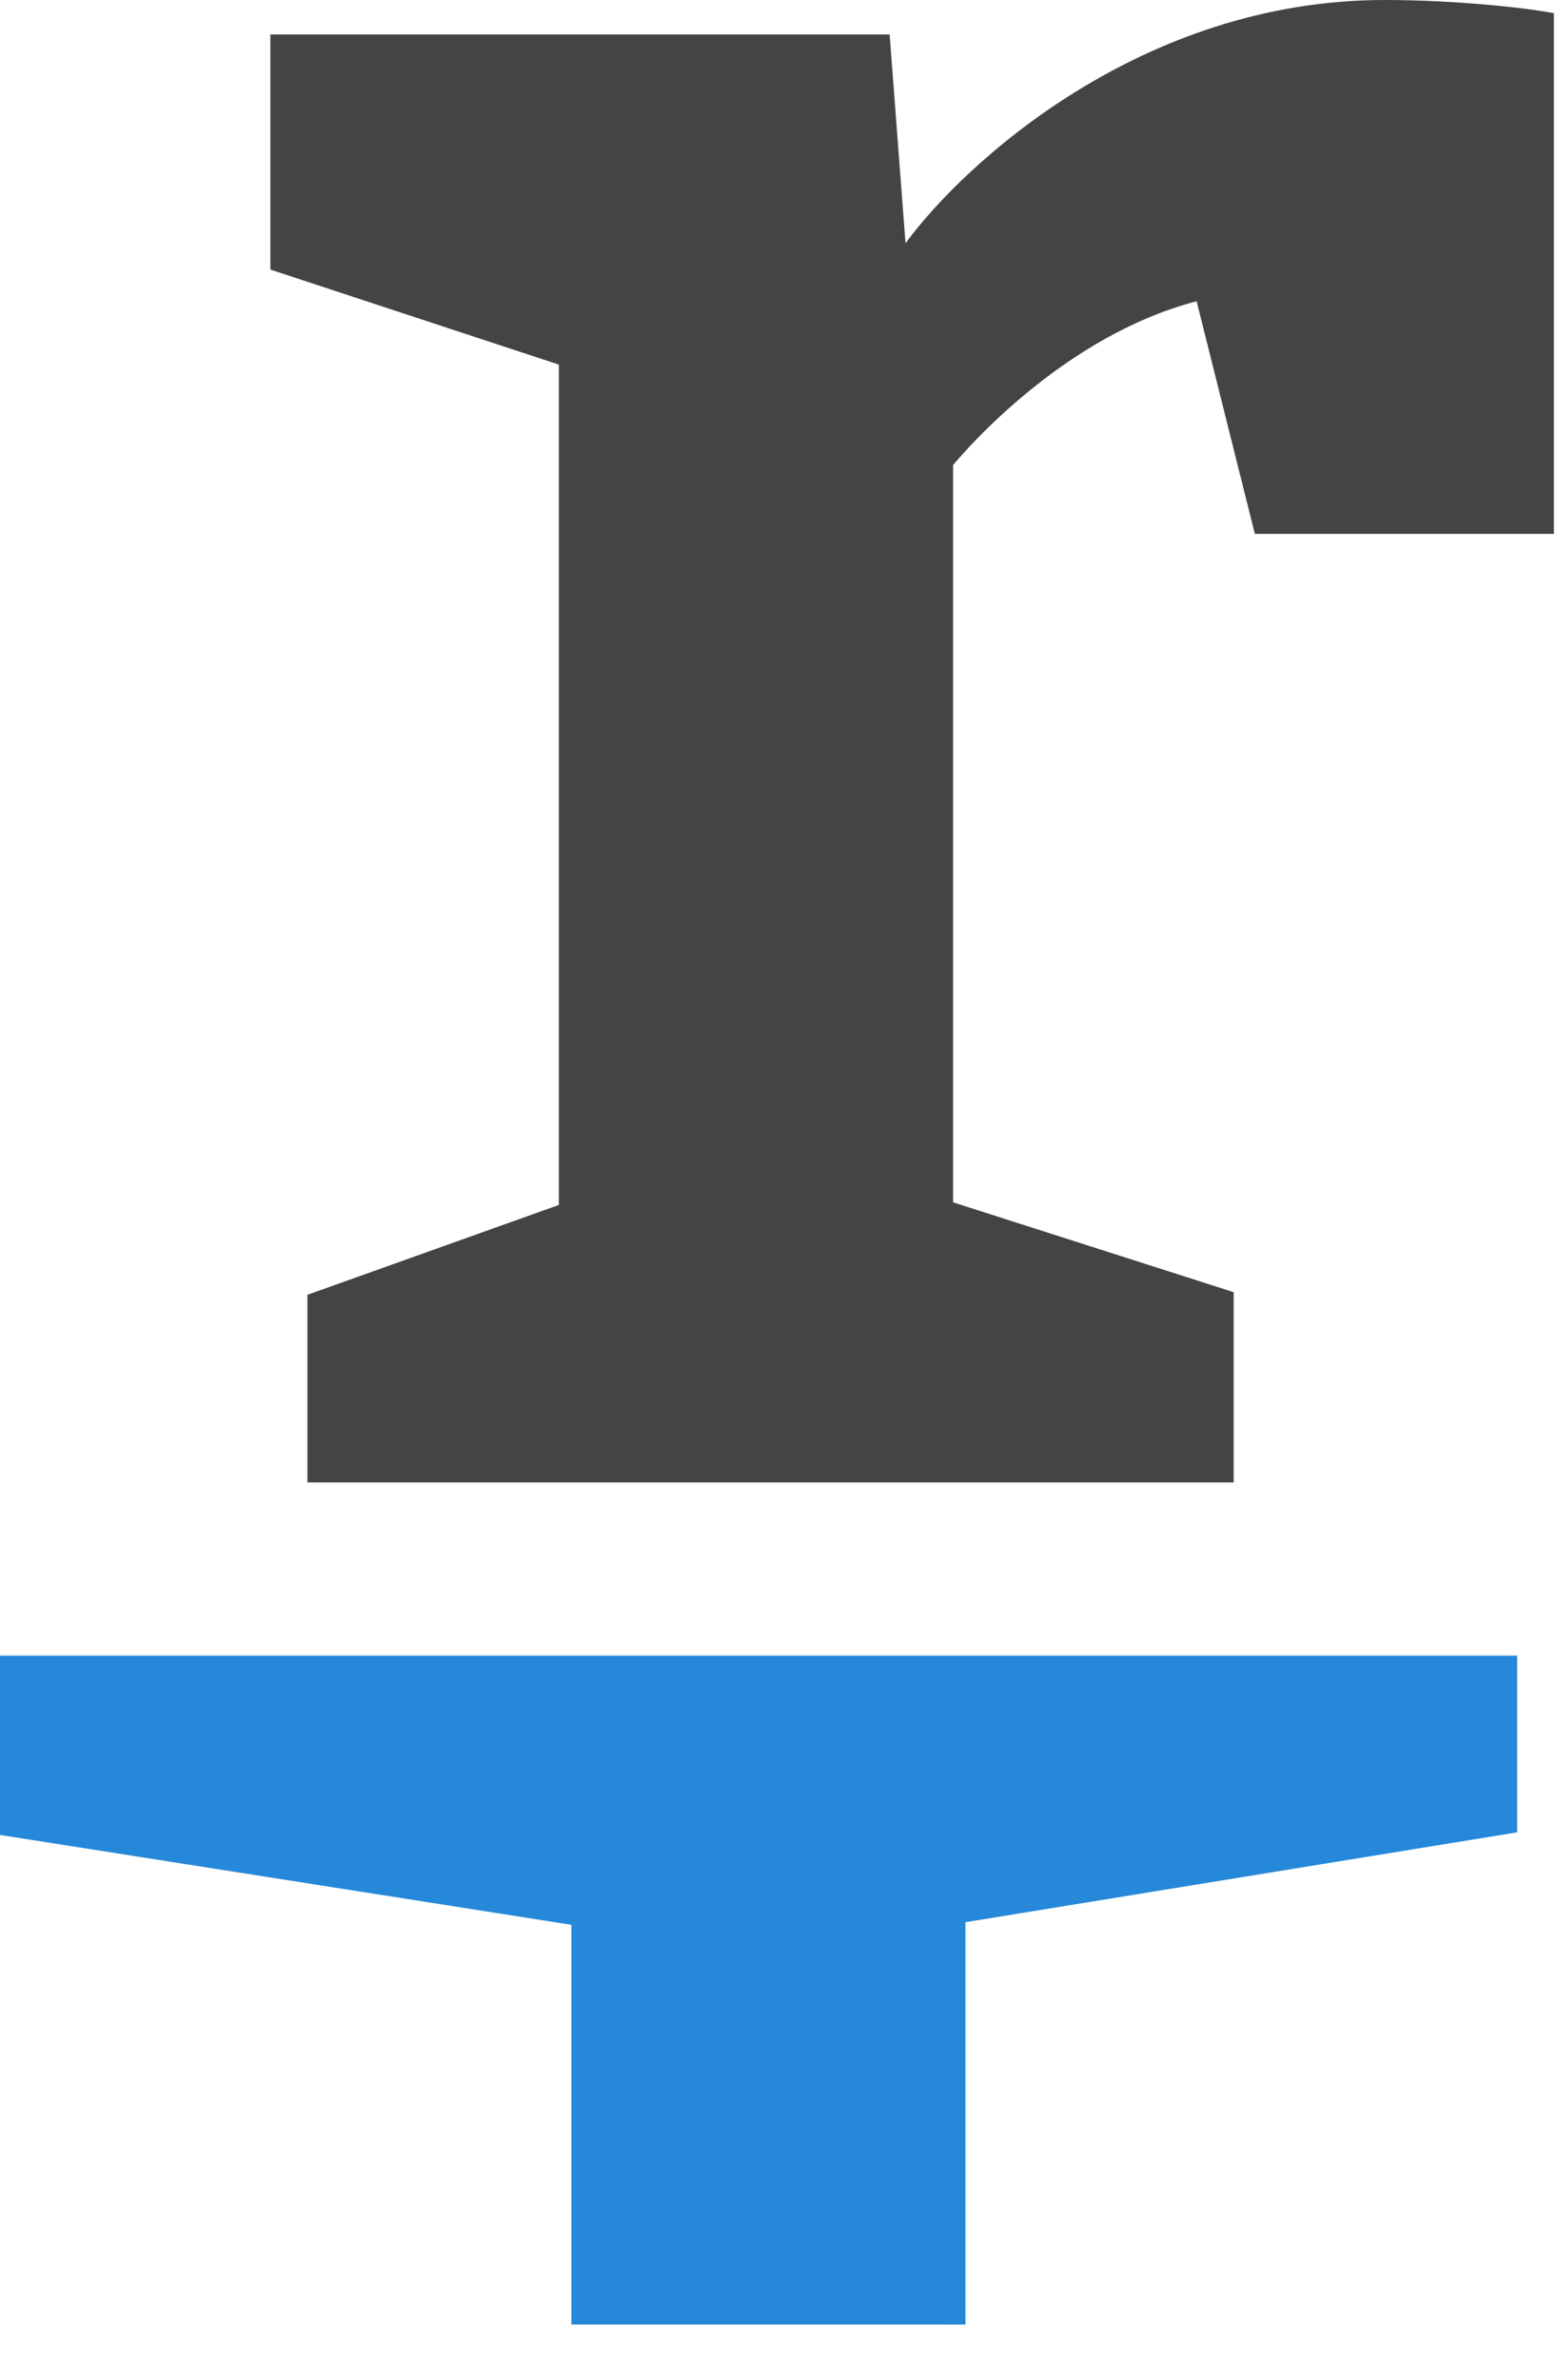
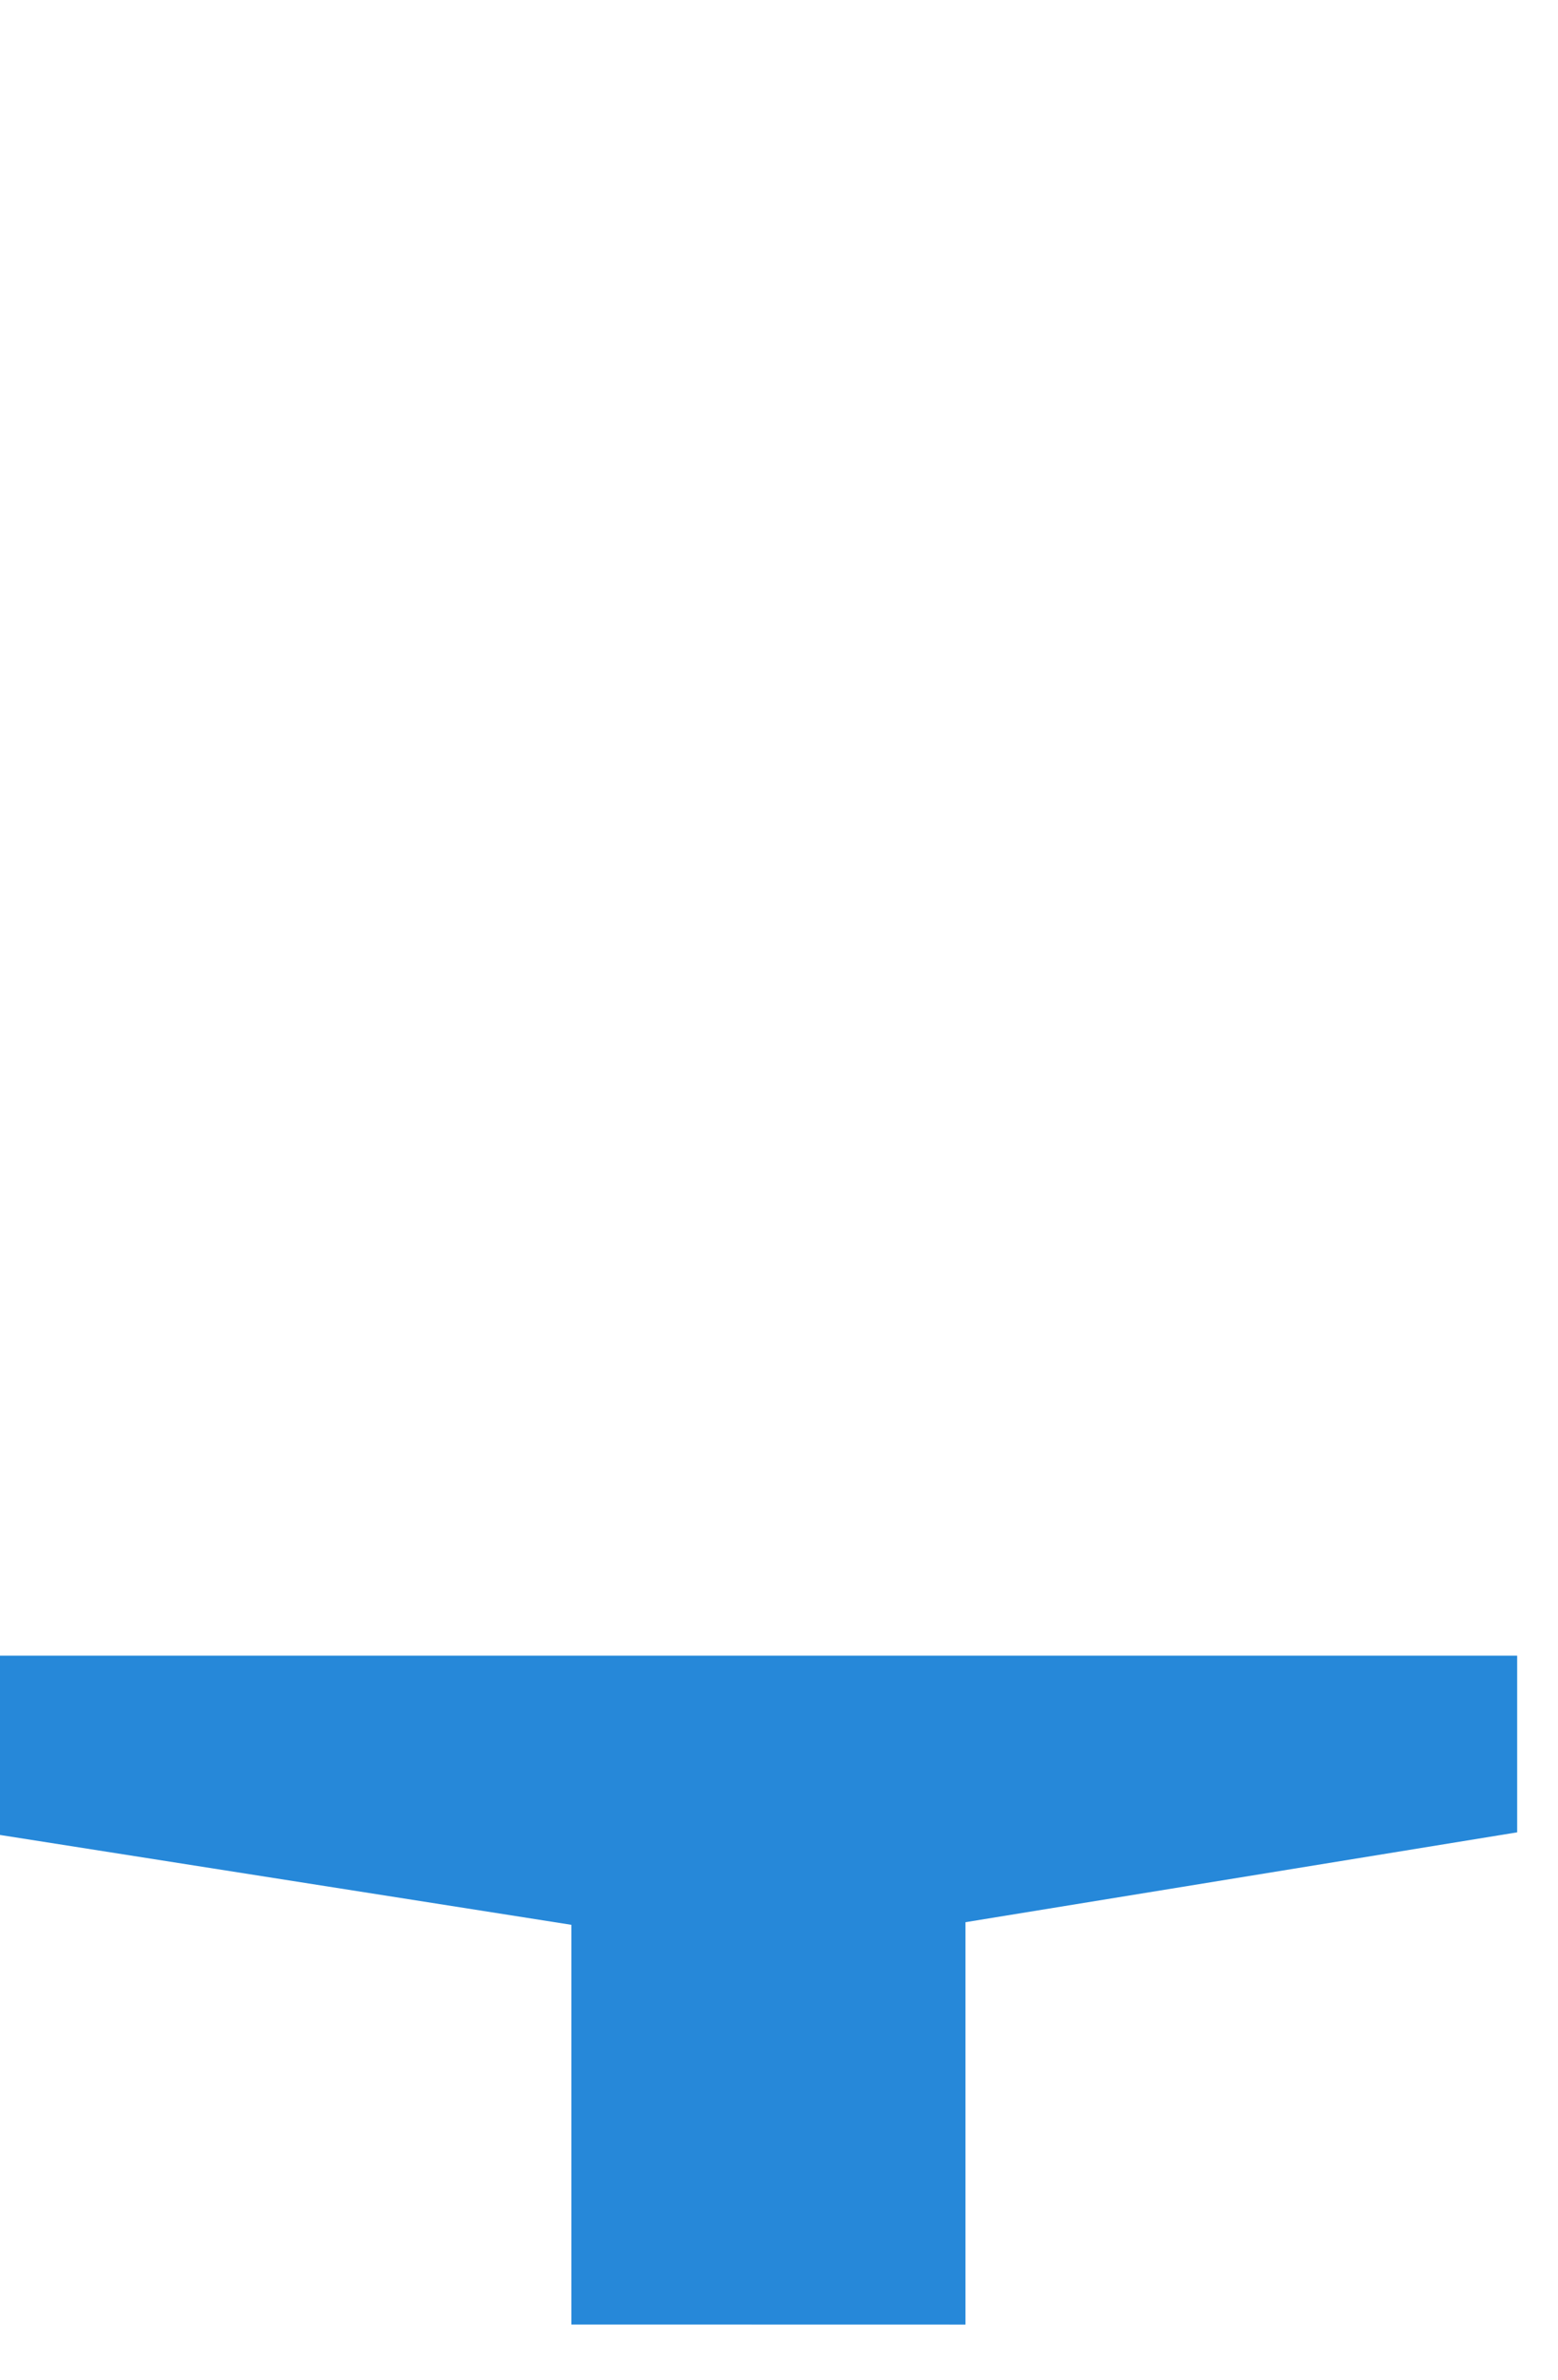
<svg xmlns="http://www.w3.org/2000/svg" width="19" height="29" viewBox="0 0 19 29">
  <g fill="none" fill-rule="evenodd">
-     <path fill="#444" d="M15.303 6.505l-.71-2.834c-1.614.419-2.808 1.803-2.97 1.996v8.984l3.422 1.095v2.318H3.749v-2.286l3.066-1.095V4.443L3.297 3.285V.42h7.552l.194 2.544C11.753 1.996 13.915 0 16.884 0c.872 0 1.743.097 2.066.161v6.344h-3.647z" />
    <path fill="#2688D9" d="M11.774 28.326v-4.903l6.728-1.095v-2.153H0v2.185l6.968 1.095v4.87z" />
  </g>
</svg>